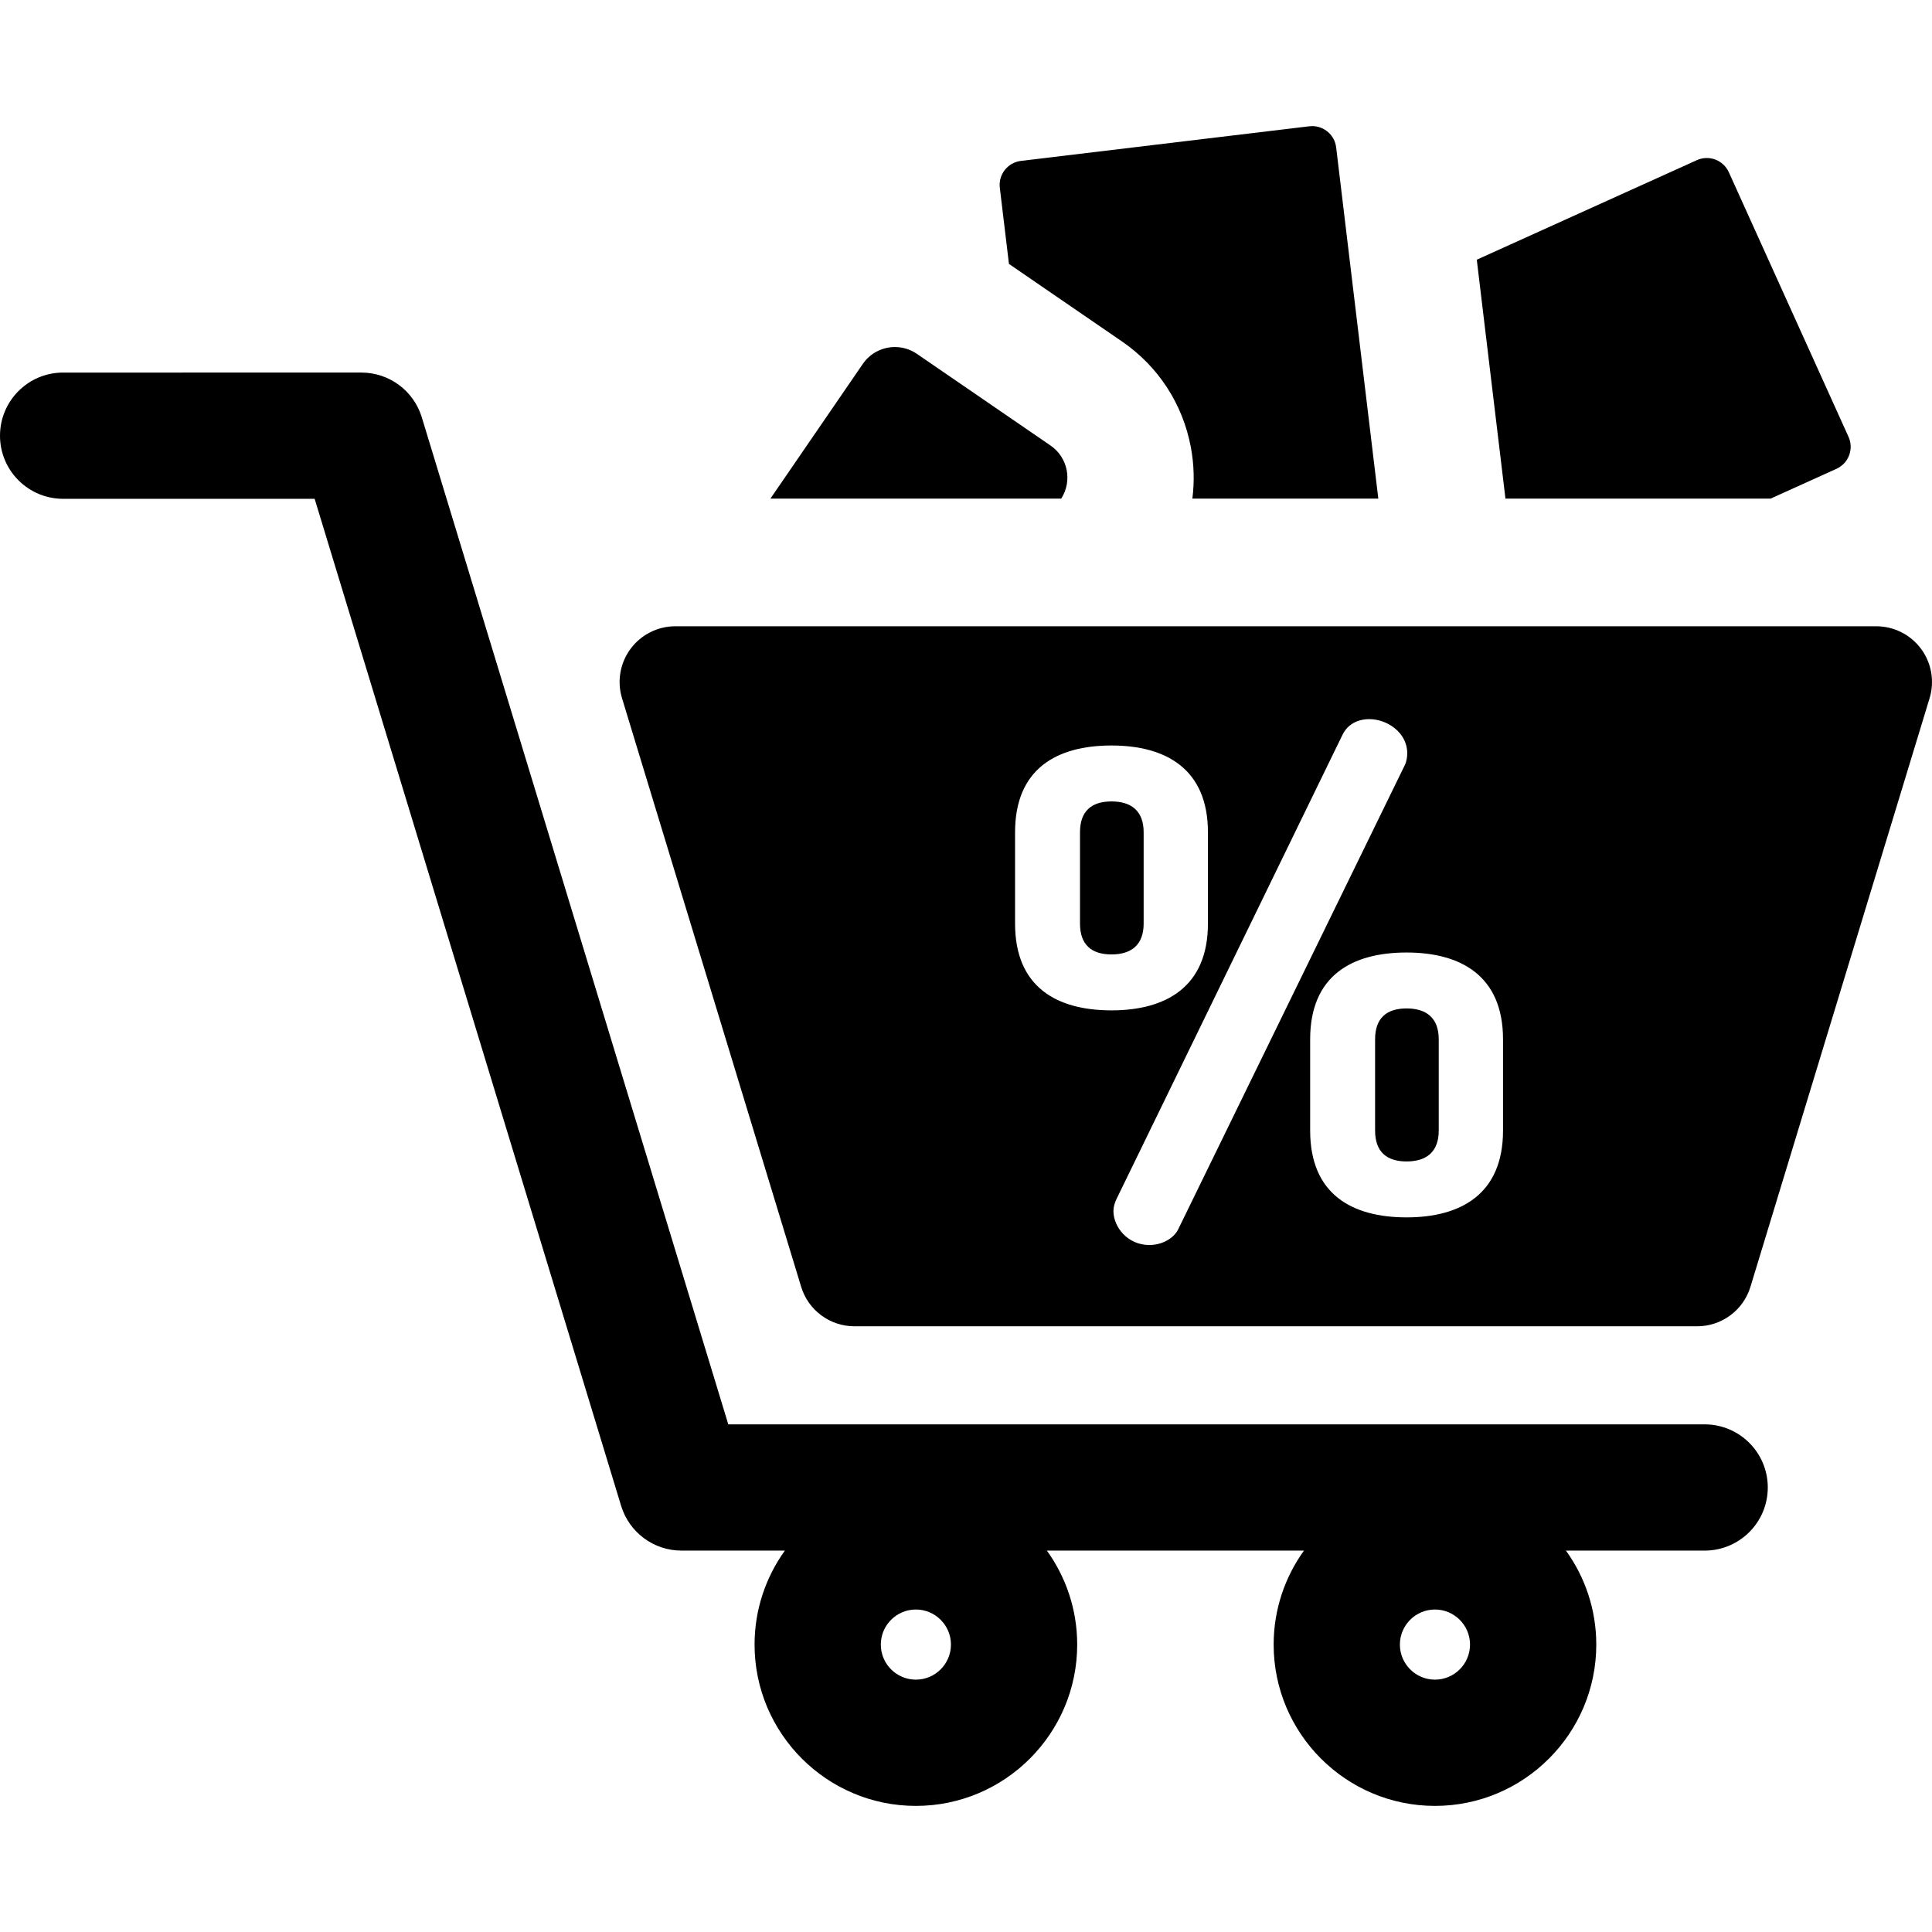
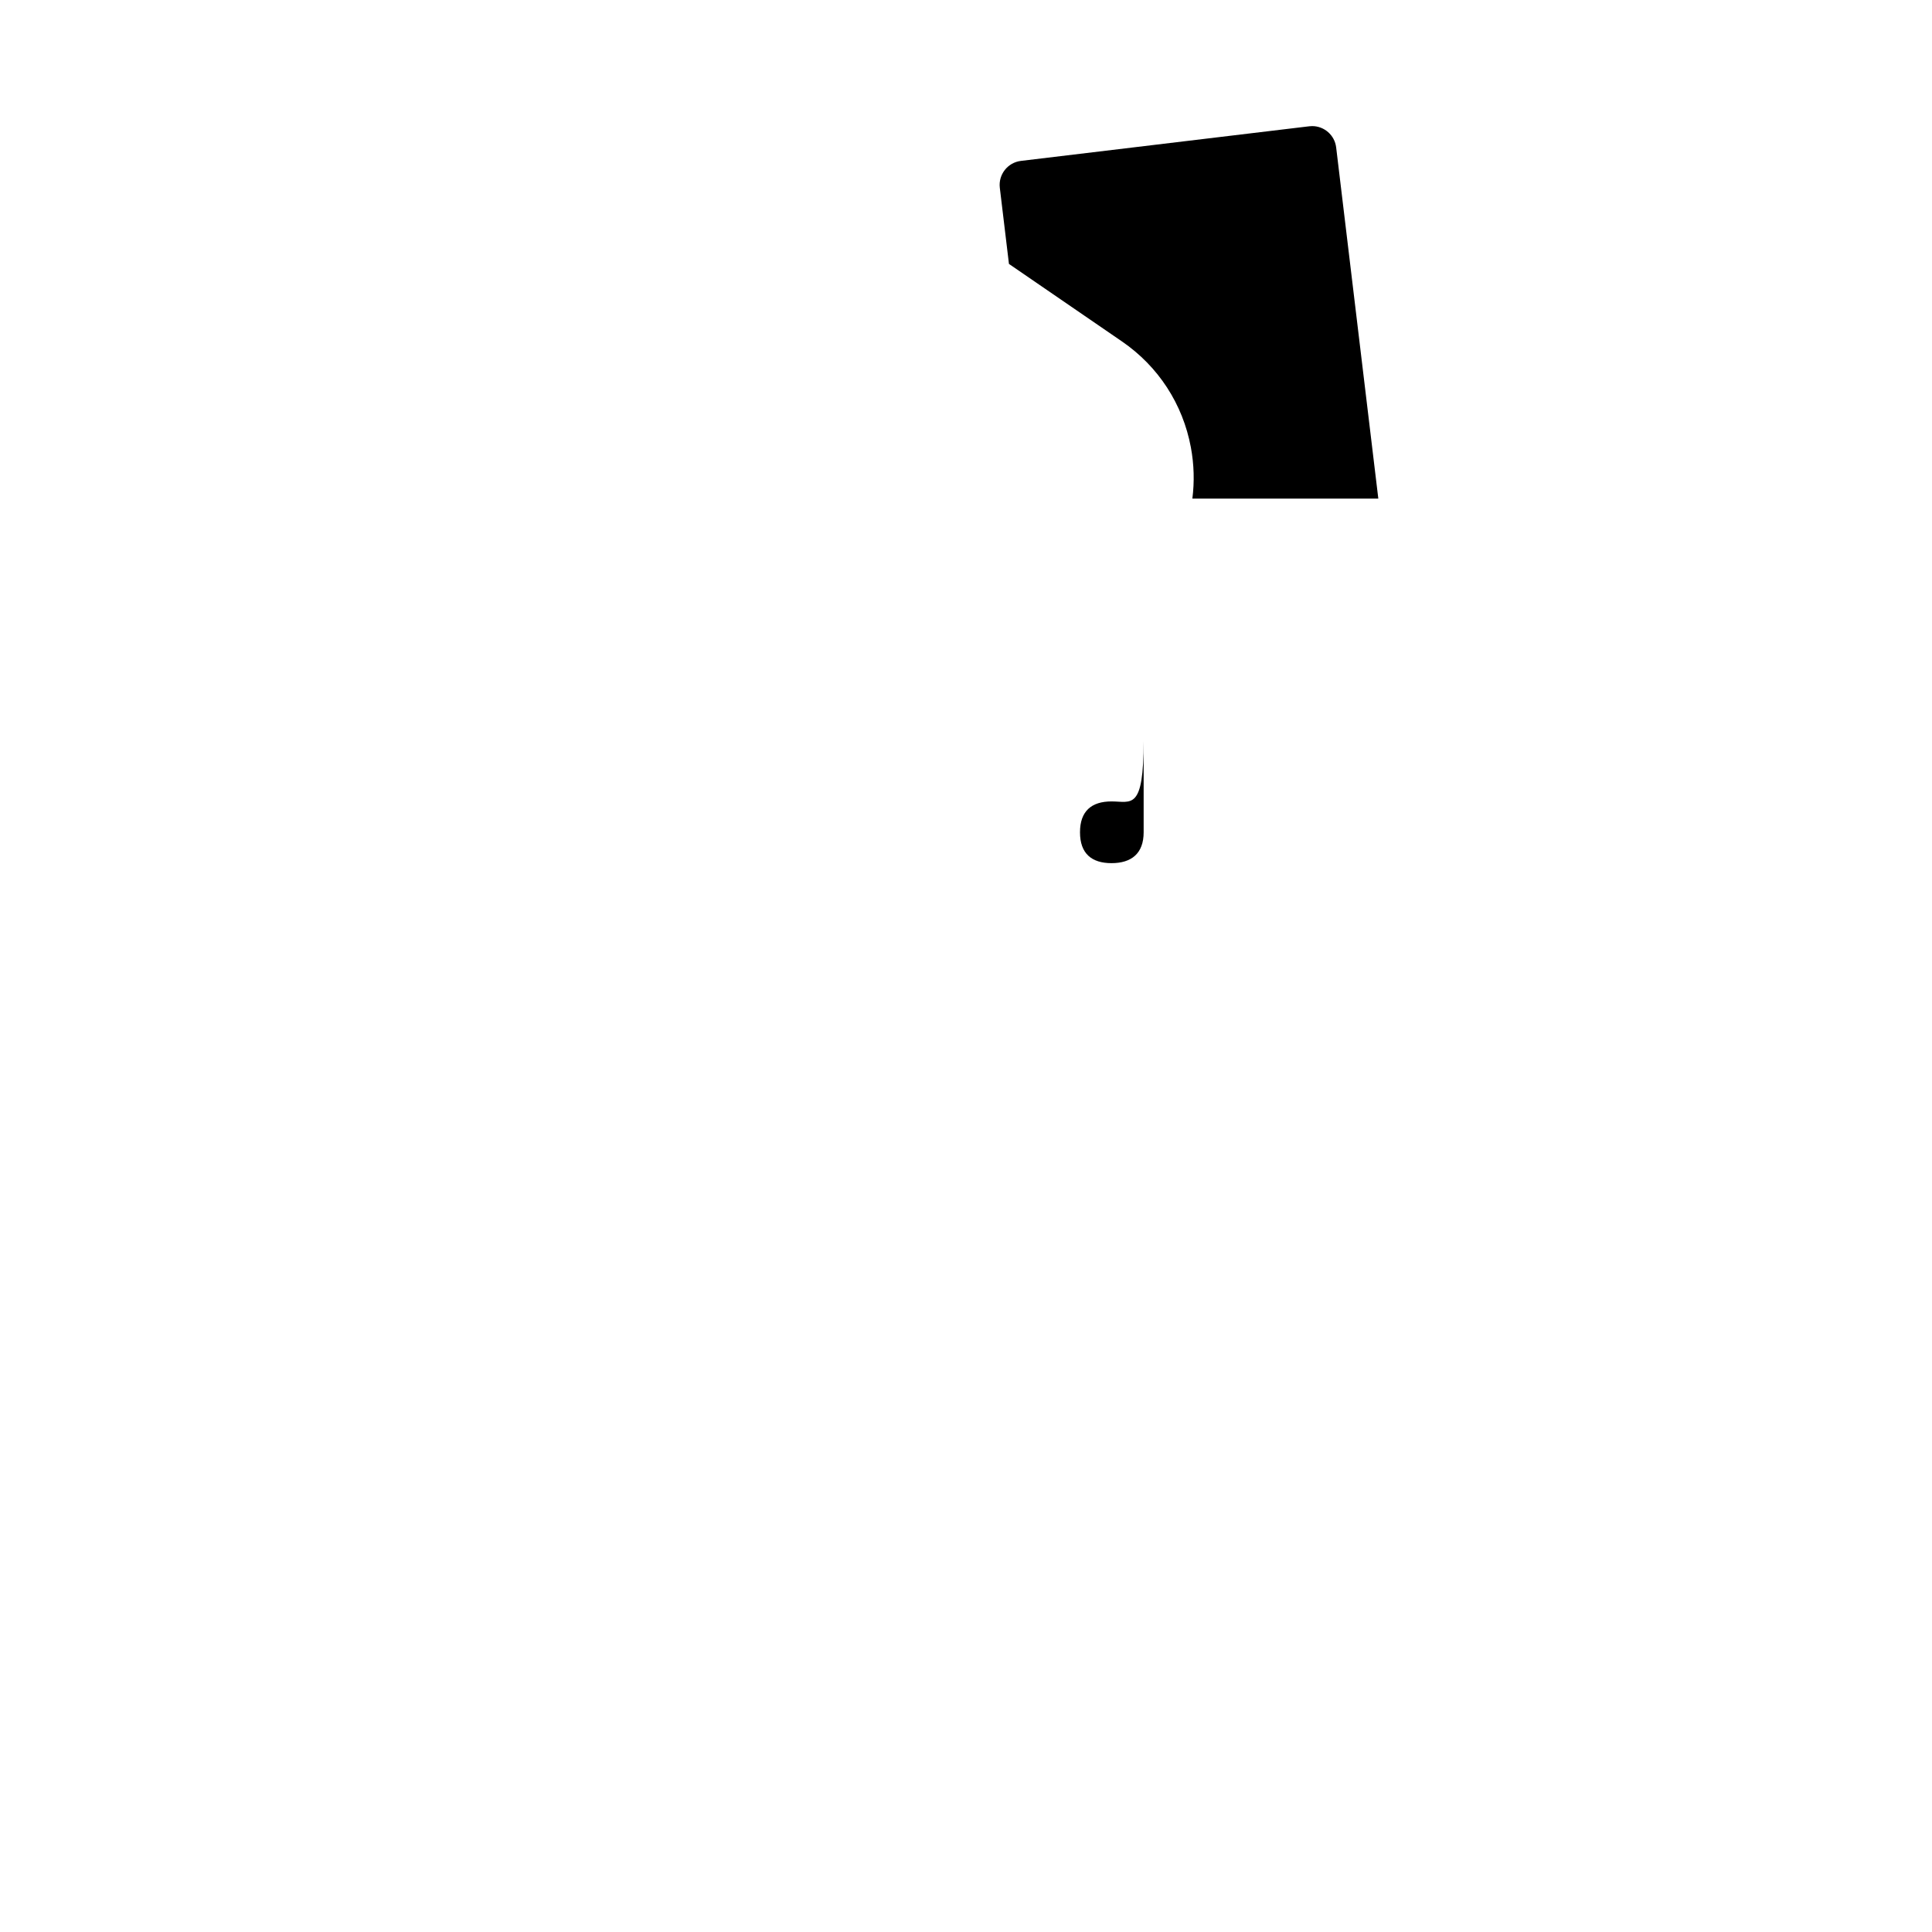
<svg xmlns="http://www.w3.org/2000/svg" fill="#000000" height="800px" width="800px" version="1.1" id="Layer_1" viewBox="0 0 511.999 511.999" xml:space="preserve">
  <g>
    <g>
-       <path d="M489.874,115.757l-31.715-70.11c-1.46-3.227-5.258-4.659-8.486-3.2l-58.312,26.377l7.599,63.309h70.272l17.442-7.89    C489.901,122.783,491.334,118.984,489.874,115.757z" />
-     </g>
+       </g>
  </g>
  <g>
    <g>
      <path d="M365.267,132.133l-11.171-93.065c-0.391-3.258-3.158-5.65-6.359-5.649c-0.254,0-0.513,0.016-0.772,0.047l-76.401,9.17    c-3.516,0.423-6.024,3.614-5.603,7.131l2.421,20.171l29.94,20.538c9.642,6.613,16.132,16.587,18.273,28.081    c0.846,4.547,0.962,9.116,0.396,13.576H365.267z" />
    </g>
  </g>
  <g>
    <g>
-       <path d="M278.398,118.066l-35.407-24.287c-1.783-1.223-3.815-1.81-5.826-1.81c-3.287,0-6.517,1.567-8.516,4.481l-24.287,35.407    c-0.061,0.09-0.11,0.185-0.17,0.275h77.046C284.234,127.461,283.006,121.227,278.398,118.066z" />
+       </g>
+   </g>
+   <g>
+     <g>
+       <path d="M294.559,212.386c-5.281,0-8.347,2.556-8.347,8.178c0,5.623,3.067,8.178,8.347,8.178    c5.282,0,8.519-2.555,8.519-8.178v-24.192C303.078,214.942,299.84,212.386,294.559,212.386z" />
    </g>
  </g>
  <g>
    <g>
-       <path d="M294.559,212.386c-5.281,0-8.347,2.556-8.347,8.178v24.192c0,5.623,3.067,8.178,8.347,8.178    c5.282,0,8.519-2.555,8.519-8.178v-24.192C303.078,214.942,299.84,212.386,294.559,212.386z" />
-     </g>
+       </g>
  </g>
  <g>
    <g>
-       <path d="M372.76,267.245c-5.281,0-8.347,2.555-8.347,8.178v24.192c0,5.622,3.067,8.178,8.347,8.178    c5.282,0,8.519-2.556,8.519-8.178v-24.192C381.279,269.8,378.041,267.245,372.76,267.245z" />
-     </g>
+       </g>
  </g>
  <g>
    <g>
-       <path d="M509.096,171.945c-2.786-3.759-7.189-5.978-11.867-5.978c-21.487,0-58.209,0-99.73,0c-31.709,0-66.211,0-98.878,0    c-13.984,0-27.627,0-40.572,0c-7.668,0-15.094,0-22.195,0c-23.076,0-42.738,0-56.408,0c-0.154,0-0.319,0-0.472,0    c-4.678,0-9.079,2.217-11.865,5.976c-2.786,3.758-3.629,8.617-2.266,13.093l47.474,155.985c1.894,6.221,7.625,10.46,14.128,10.46    c40.979,0,182.082,0,223.312,0c6.495,0,12.237-4.247,14.128-10.46l47.474-155.985    C512.723,180.561,511.882,175.704,509.096,171.945z M269.003,244.756v-24.192c0-16.867,11.074-23,25.555-23    c14.312,0,25.556,6.134,25.556,23v24.192c0,16.867-11.245,23-25.556,23C280.078,267.756,269.003,261.622,269.003,244.756z     M304.611,329.943c-5.792,0-9.541-4.77-9.541-9.03c0-1.023,0.341-2.215,0.852-3.237l59.8-122.838    c1.364-2.897,4.089-4.259,7.156-4.259c4.77,0,10.053,3.578,10.053,9.03c0,1.023-0.171,2.215-0.681,3.236l-59.971,122.839    C311.085,328.239,307.847,329.943,304.611,329.943z M398.316,299.617c0,16.867-11.245,23-25.556,23    c-14.481,0-25.555-6.134-25.555-23v-24.192c0-16.867,11.074-23,25.555-23c14.312,0,25.556,6.134,25.556,23V299.617z" />
-     </g>
-   </g>
-   <g>
-     <g>
-       <path d="M451.747,377.468H193.004L111.78,110.592c-2.143-7.044-8.641-11.858-16.003-11.858H16.728    C7.49,98.734,0,106.224,0,115.462c0,9.238,7.49,16.728,16.728,16.728h66.654l81.223,266.876    c2.143,7.044,8.641,11.858,16.003,11.858h27.395c-5.051,7.019-8.037,15.617-8.037,24.906c0,23.572,19.177,42.75,42.75,42.75    s42.75-19.177,42.75-42.75c0-9.289-2.987-17.887-8.037-24.906h68.136c-5.051,7.019-8.037,15.617-8.037,24.906    c0,23.572,19.177,42.75,42.75,42.75c23.572,0,42.75-19.177,42.75-42.75c0-9.289-2.987-17.887-8.037-24.906h36.758    c9.238,0,16.728-7.49,16.728-16.728S460.986,377.468,451.747,377.468z M242.717,445.123c-5.124,0-9.293-4.169-9.293-9.293    c0-5.124,4.169-9.293,9.293-9.293c5.124,0,9.293,4.169,9.293,9.293C252.01,440.955,247.84,445.123,242.717,445.123z     M380.277,445.123c-5.124,0-9.293-4.169-9.293-9.293c0-5.124,4.169-9.293,9.293-9.293c5.124,0,9.293,4.169,9.293,9.293    C389.57,440.955,385.402,445.123,380.277,445.123z" />
-     </g>
+       </g>
  </g>
</svg>